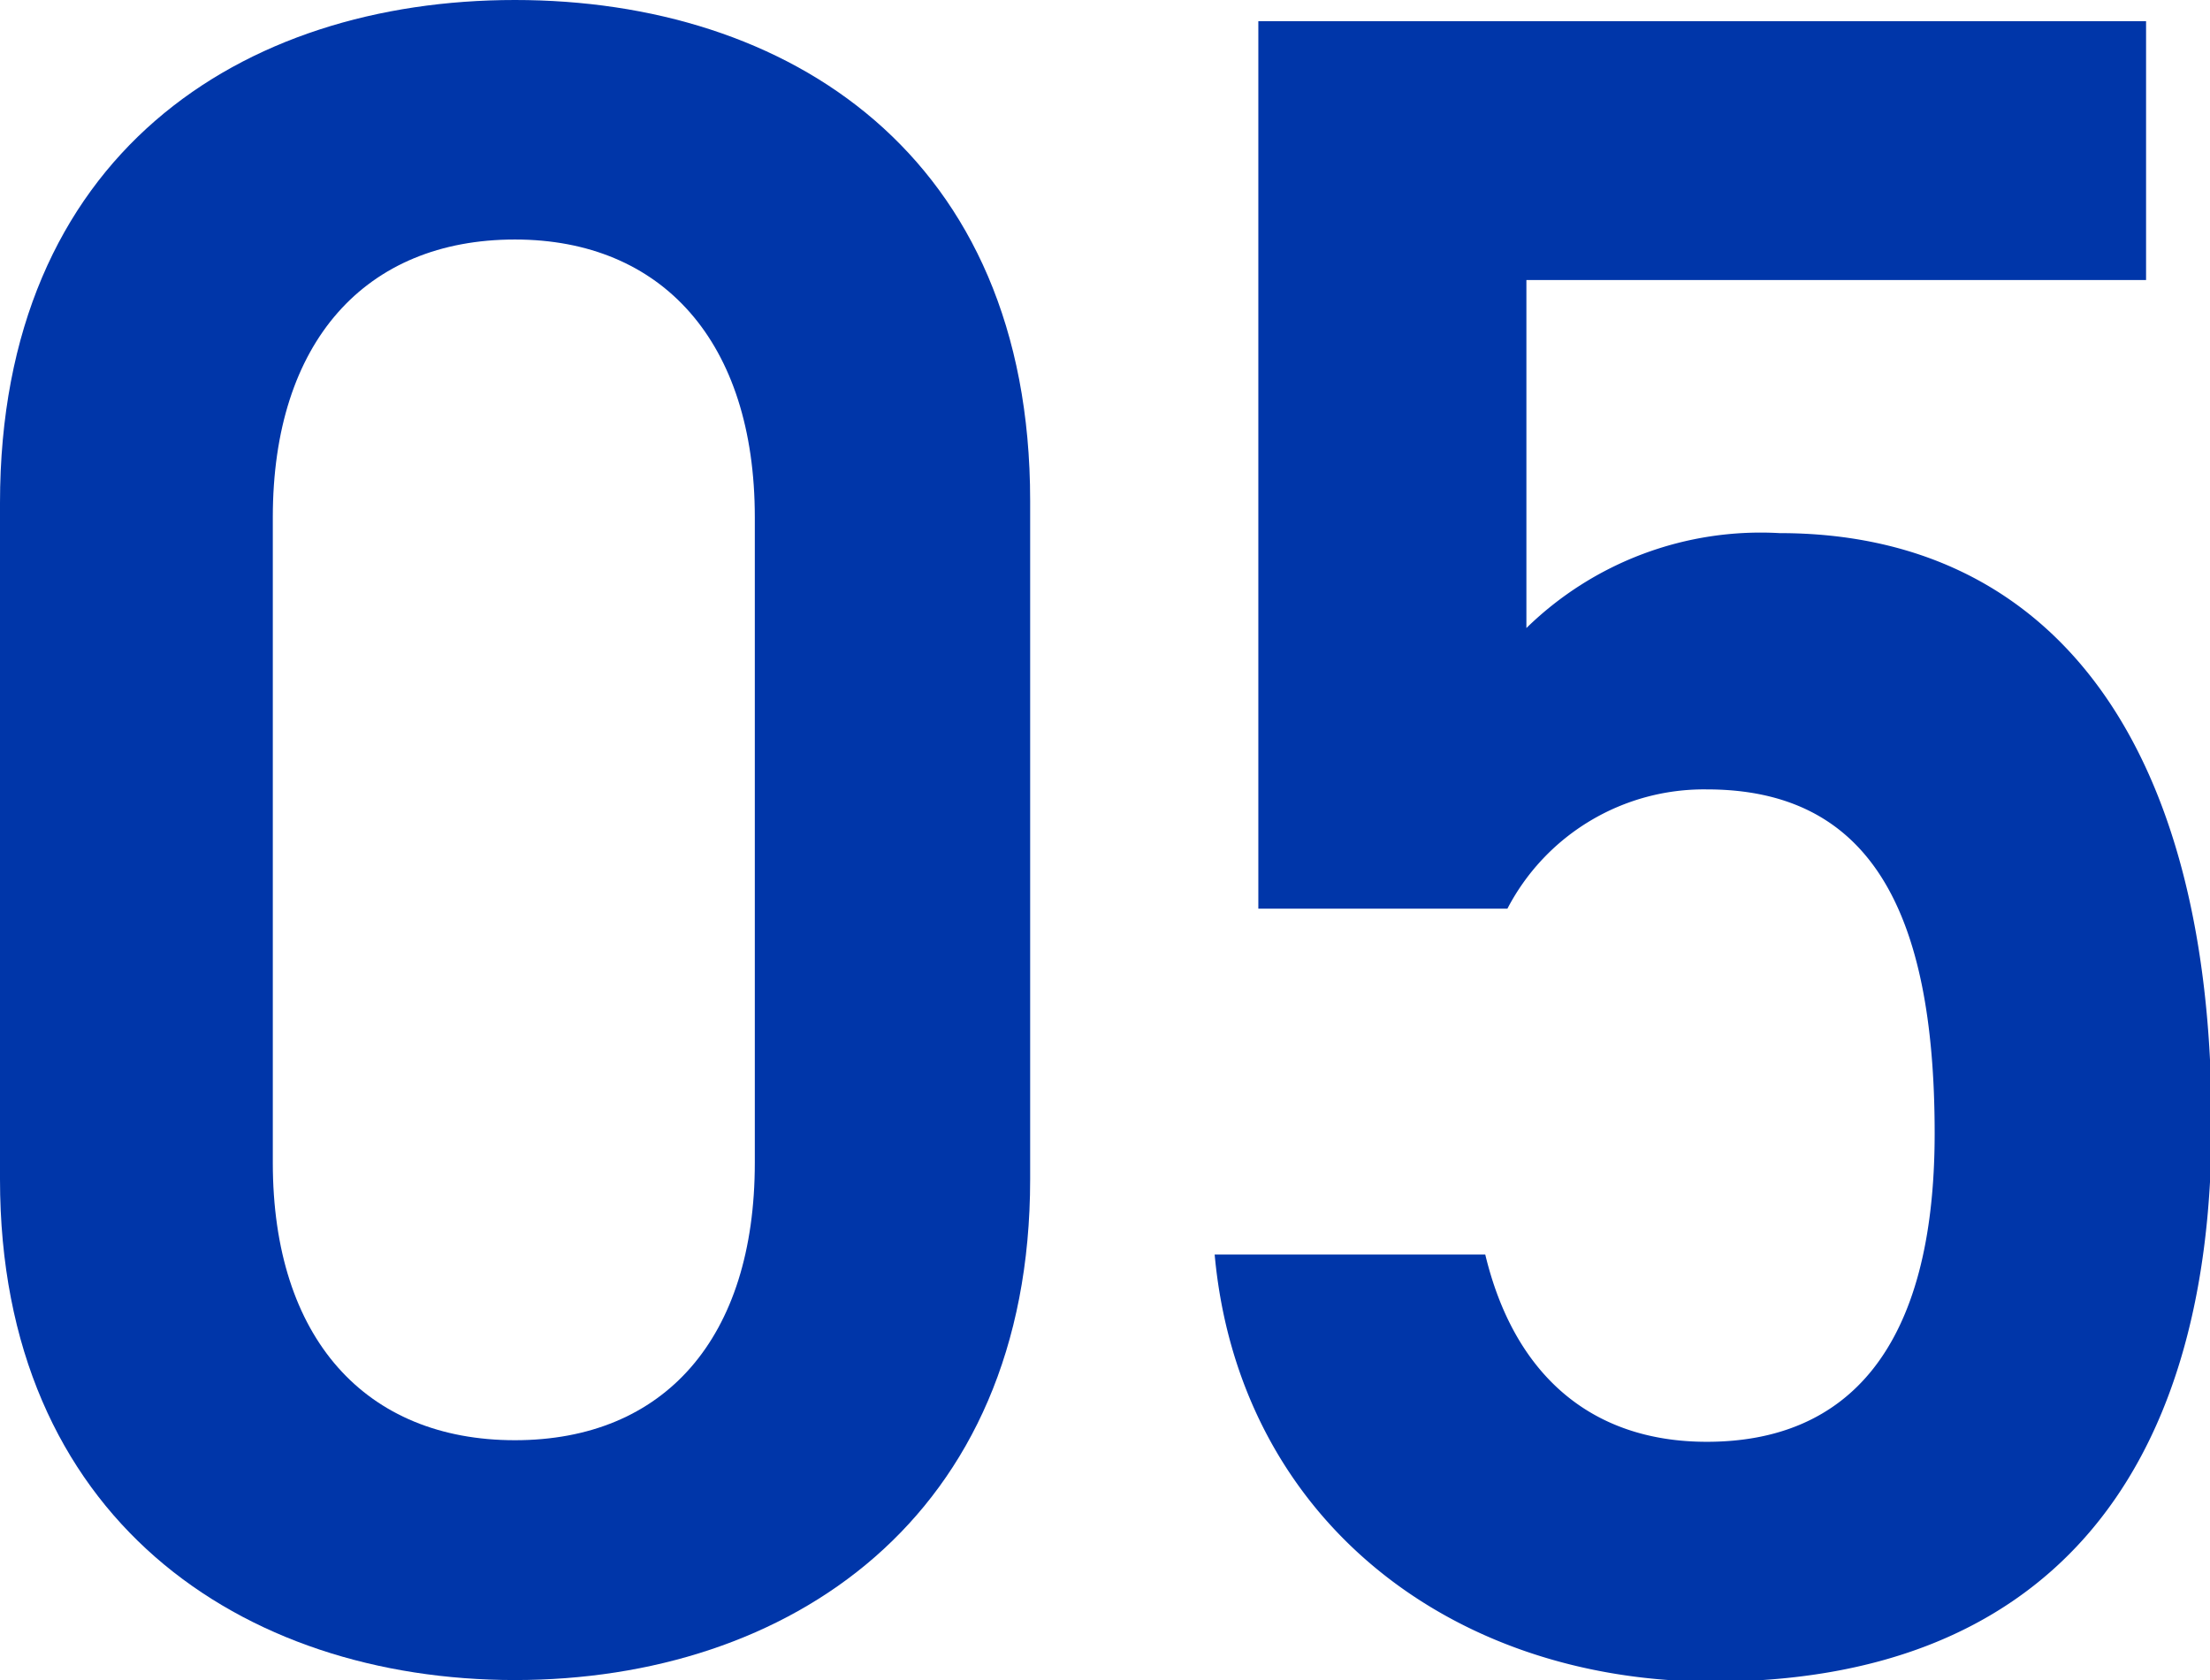
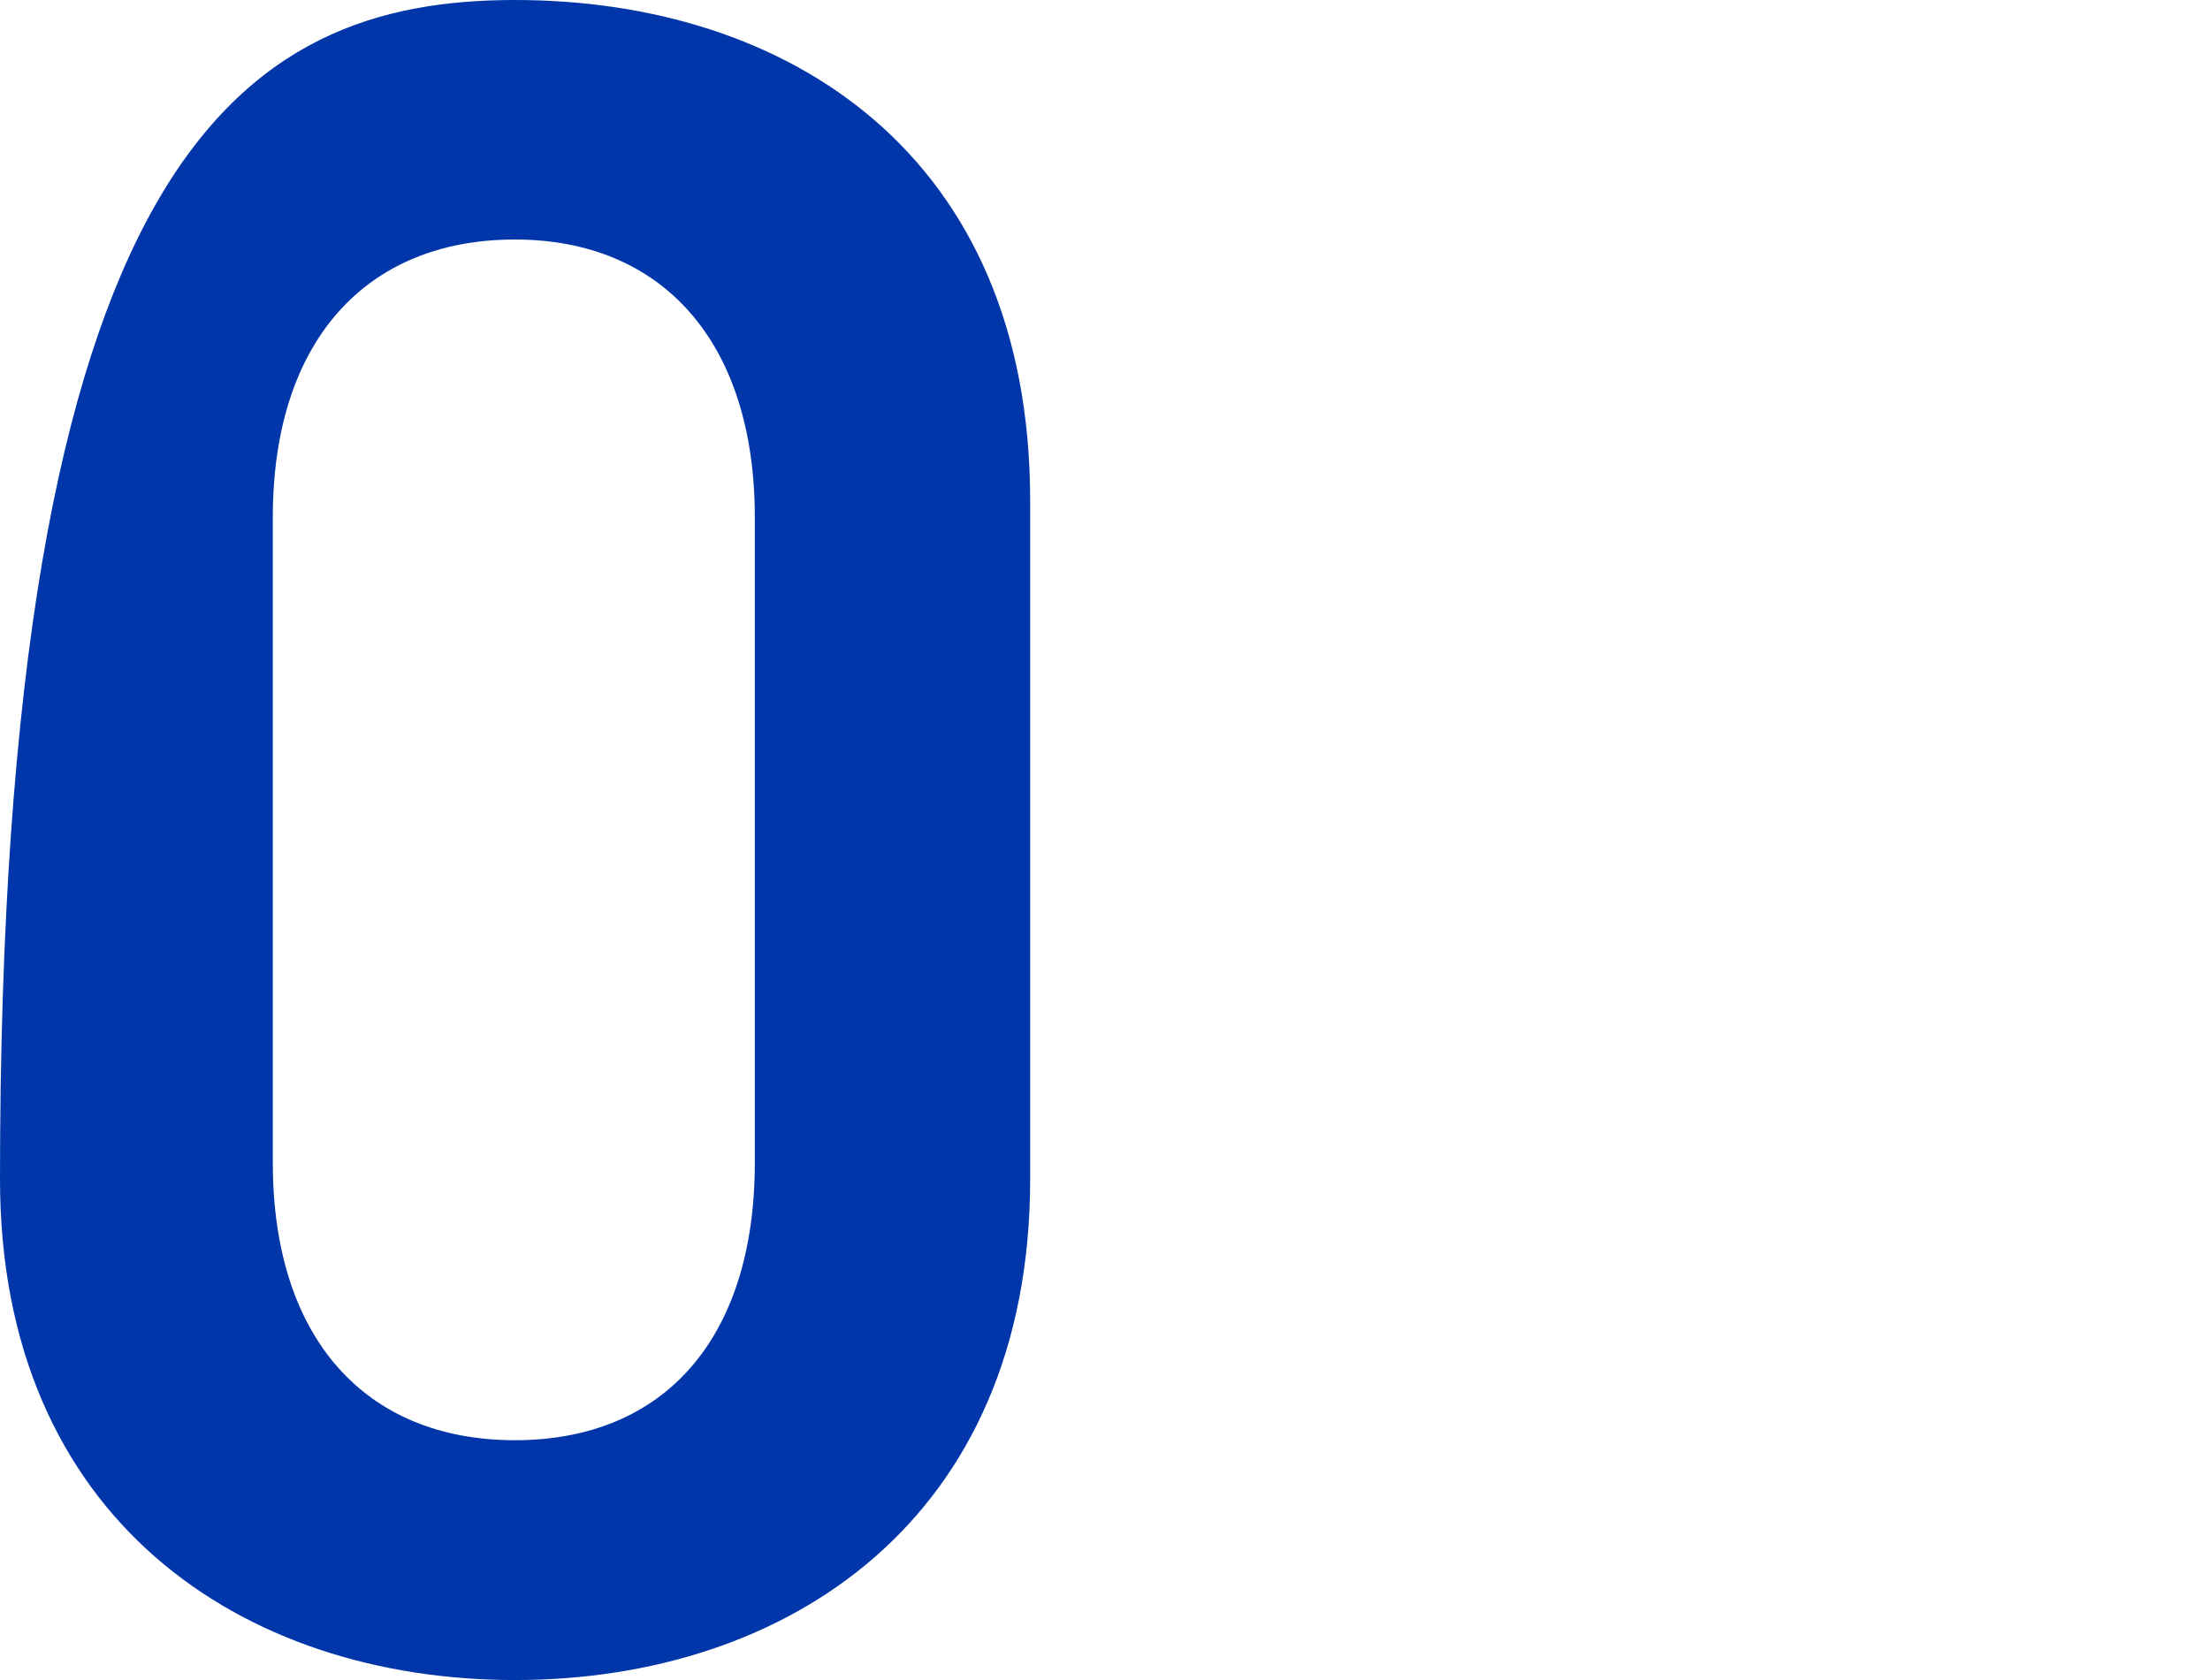
<svg xmlns="http://www.w3.org/2000/svg" viewBox="0 0 69.83 53.1">
  <defs>
    <style>.cls-1{fill:#0036a9;}</style>
  </defs>
  <g id="Layer_2" data-name="Layer 2">
    <g id="レイヤー_1" data-name="レイヤー 1">
-       <path class="cls-1" d="M16.27,53.1C7.65,53.1,0,48,0,37.27V15.9C0,4.88,7.65,0,16.27,0S32.55,4.88,32.55,15.82V37.27C32.55,48,24.9,53.1,16.27,53.1Zm0-45.53c-4.72,0-7.65,3.23-7.65,8.78v20.4c0,5.55,2.93,8.77,7.65,8.77s7.58-3.22,7.58-8.77V16.35C23.85,10.8,20.92,7.57,16.27,7.57Z" />
-       <path class="cls-1" d="M47.63,28.72H39.76V.67H67.81V8.85H48.23v11a10.59,10.59,0,0,1,8-3c8.63,0,13.65,6.67,13.65,18.67,0,11.33-5.4,17.63-15.75,17.63-8.4,0-15-5.25-15.75-13.5h8.55c.9,3.75,3.3,5.92,7,5.92,4.43,0,7.2-2.92,7.2-9.75,0-7.12-2.1-10.87-7.2-10.87A7,7,0,0,0,47.63,28.72Z" />
+       <path class="cls-1" d="M16.27,53.1C7.65,53.1,0,48,0,37.27C0,4.88,7.65,0,16.27,0S32.55,4.88,32.55,15.82V37.27C32.55,48,24.9,53.1,16.27,53.1Zm0-45.53c-4.72,0-7.65,3.23-7.65,8.78v20.4c0,5.55,2.93,8.77,7.65,8.77s7.58-3.22,7.58-8.77V16.35C23.85,10.8,20.92,7.57,16.27,7.57Z" />
    </g>
  </g>
</svg>